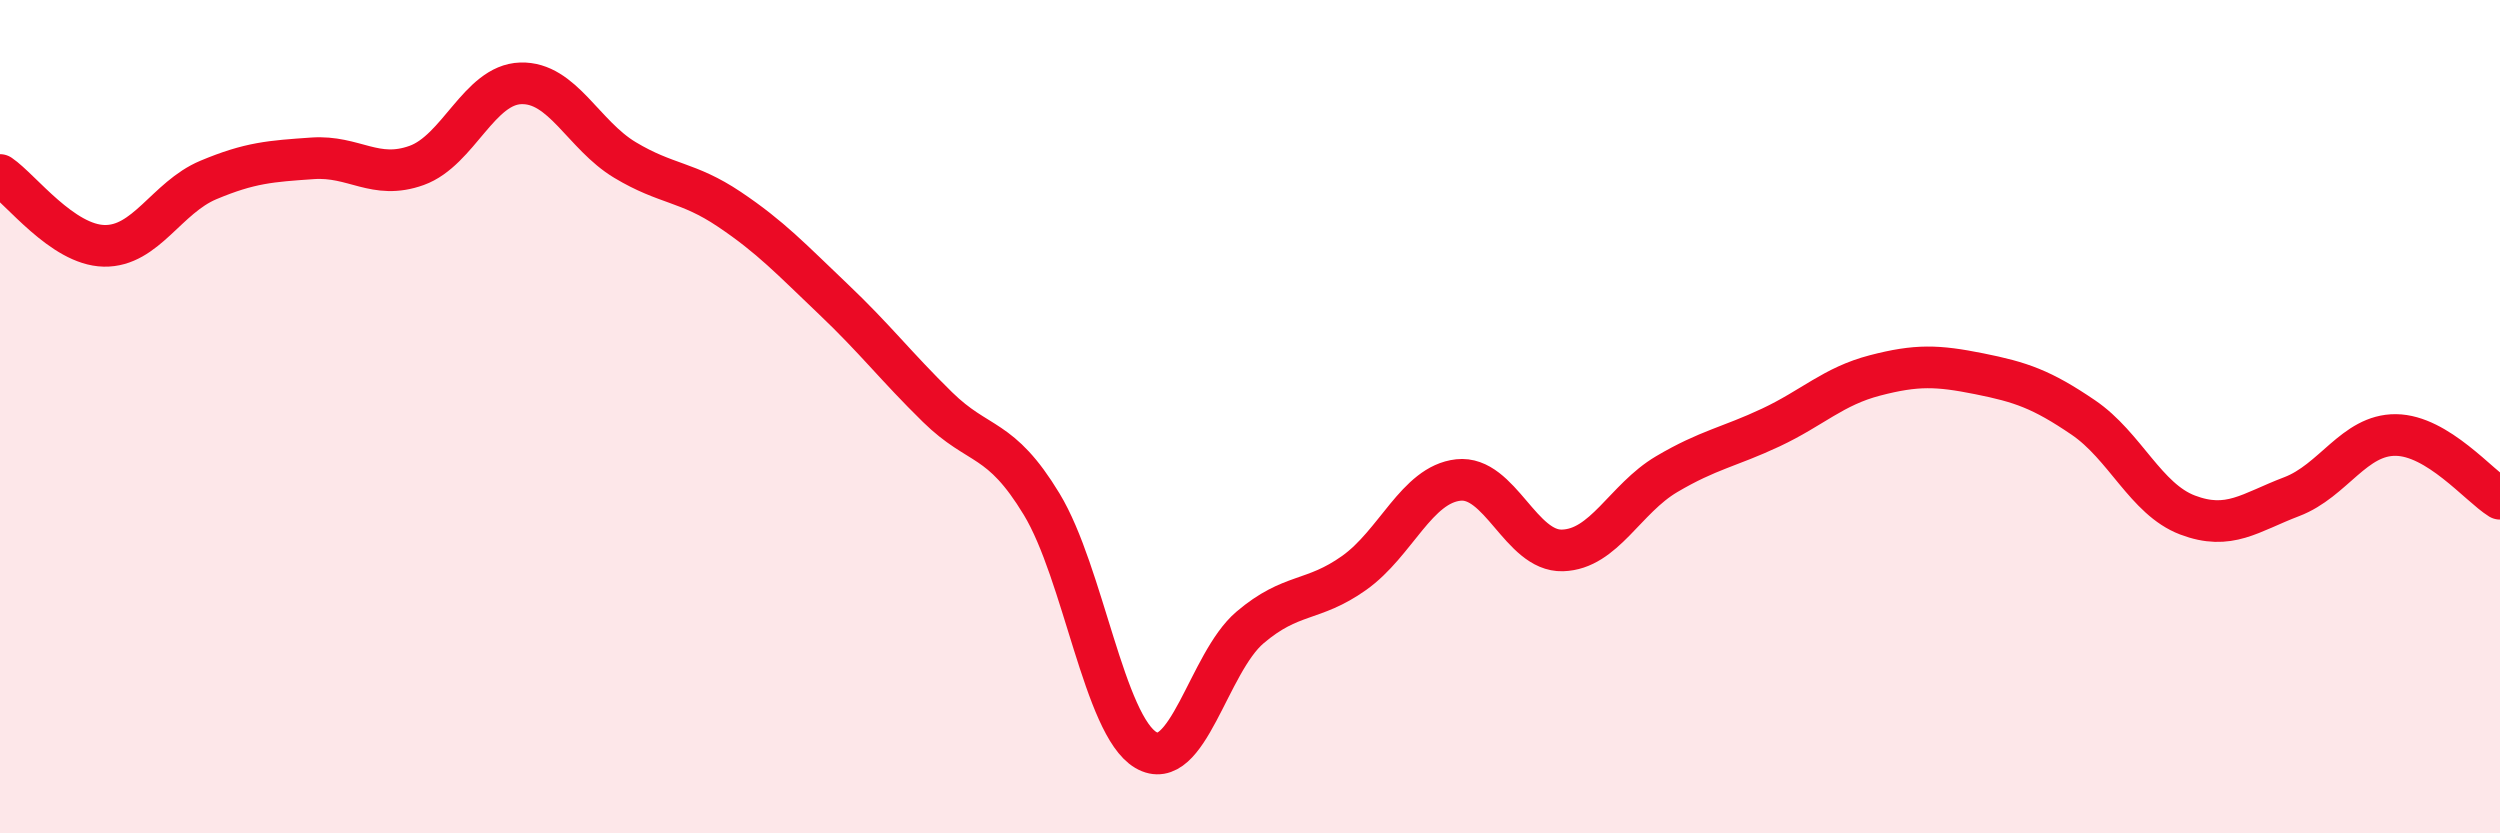
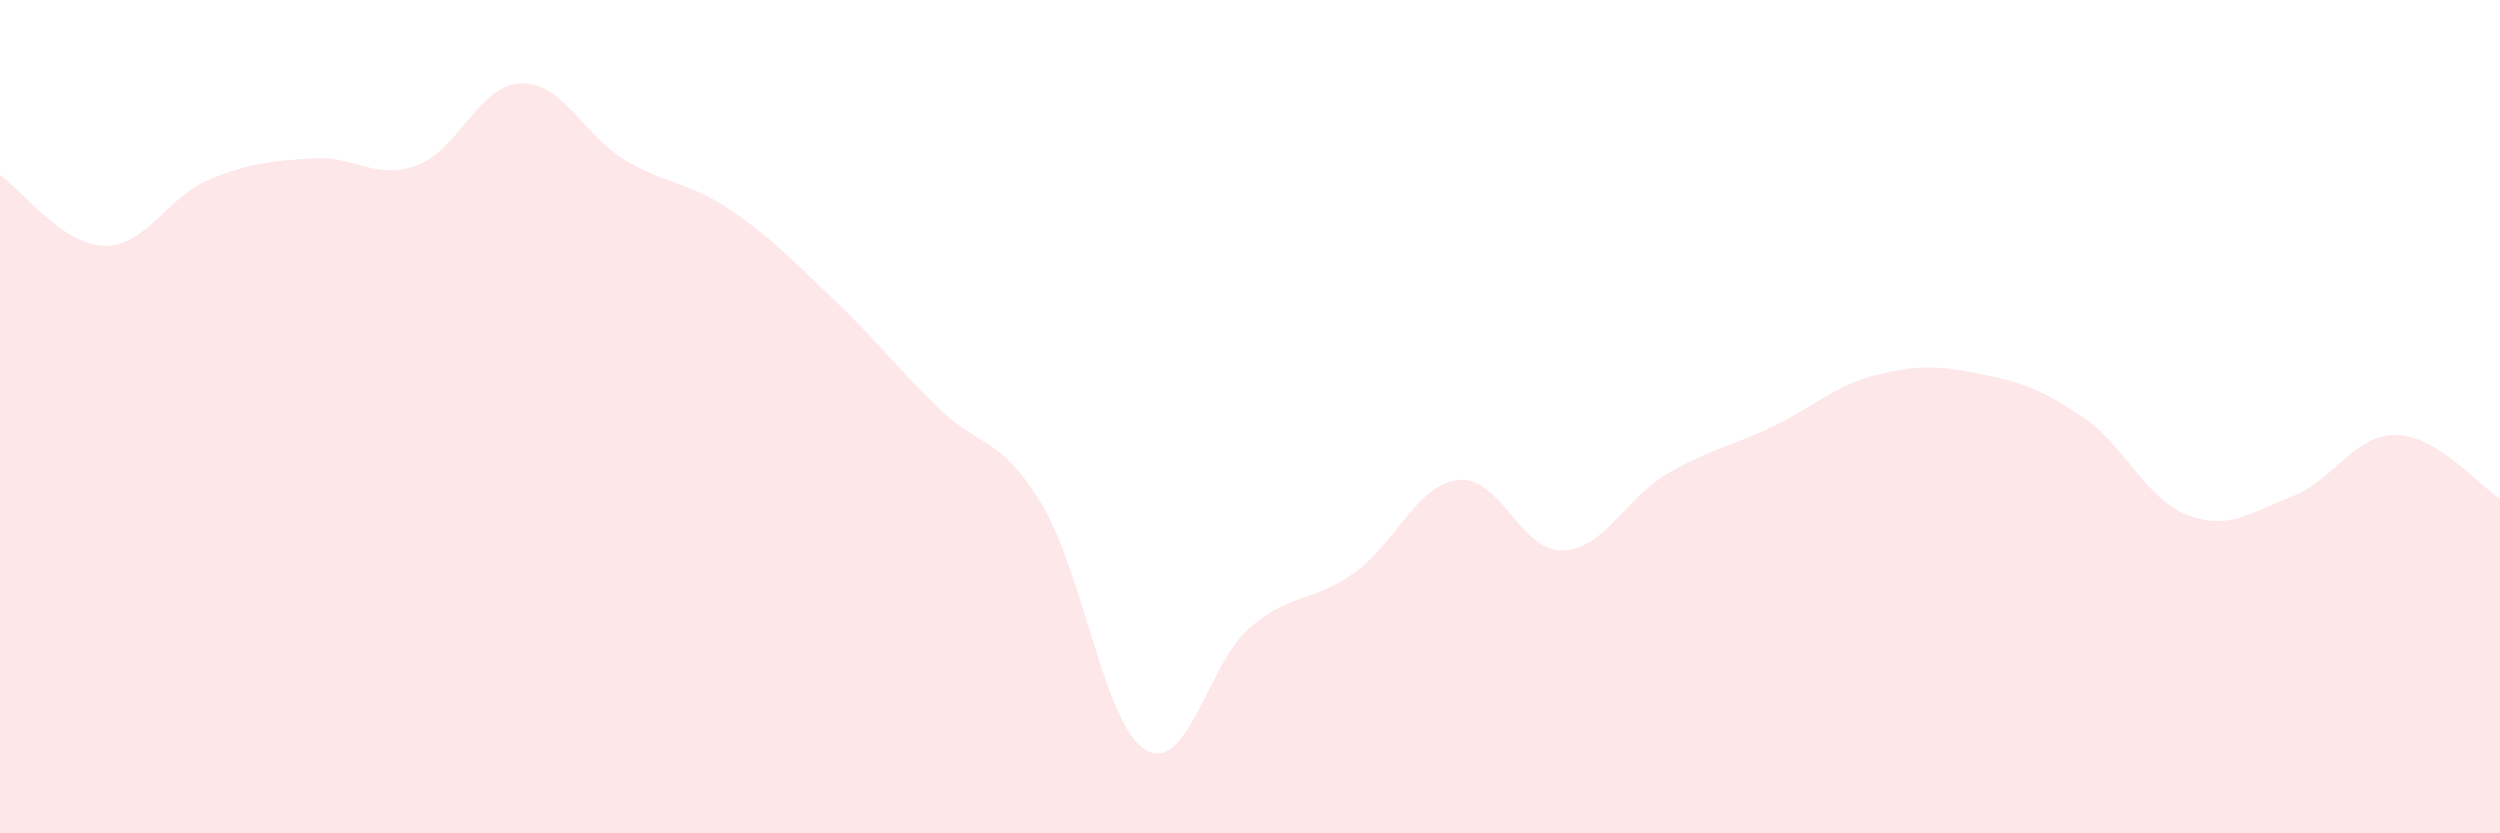
<svg xmlns="http://www.w3.org/2000/svg" width="60" height="20" viewBox="0 0 60 20">
  <path d="M 0,4.2 C 0.5,4.54 1.5,5.88 2.5,5.9 C 3.5,5.92 4,4.74 5,4.32 C 6,3.9 6.5,3.87 7.5,3.8 C 8.5,3.73 9,4.33 10,3.97 C 11,3.61 11.5,2.03 12.5,2 C 13.5,1.97 14,3.24 15,3.84 C 16,4.44 16.5,4.35 17.5,5.02 C 18.5,5.69 19,6.23 20,7.18 C 21,8.13 21.5,8.79 22.5,9.77 C 23.5,10.75 24,10.45 25,12.1 C 26,13.75 26.5,17.41 27.5,18 C 28.5,18.59 29,15.91 30,15.06 C 31,14.21 31.5,14.46 32.5,13.75 C 33.5,13.04 34,11.63 35,11.52 C 36,11.41 36.5,13.24 37.5,13.21 C 38.5,13.18 39,11.97 40,11.38 C 41,10.79 41.5,10.73 42.5,10.26 C 43.5,9.79 44,9.27 45,9.01 C 46,8.75 46.5,8.77 47.5,8.97 C 48.5,9.17 49,9.34 50,10.02 C 51,10.7 51.5,11.98 52.5,12.36 C 53.5,12.74 54,12.3 55,11.92 C 56,11.54 56.5,10.43 57.5,10.44 C 58.5,10.45 59.5,11.66 60,11.97L60 20L0 20Z" fill="#EB0A25" opacity="0.1" stroke-linecap="round" stroke-linejoin="round" />
-   <path d="M 0,4.2 C 0.5,4.54 1.5,5.88 2.5,5.9 C 3.5,5.92 4,4.74 5,4.32 C 6,3.9 6.5,3.87 7.5,3.8 C 8.5,3.73 9,4.33 10,3.97 C 11,3.61 11.5,2.03 12.5,2 C 13.5,1.97 14,3.24 15,3.84 C 16,4.44 16.5,4.35 17.5,5.02 C 18.5,5.69 19,6.23 20,7.18 C 21,8.13 21.5,8.79 22.5,9.77 C 23.5,10.75 24,10.45 25,12.1 C 26,13.75 26.5,17.41 27.5,18 C 28.5,18.59 29,15.91 30,15.06 C 31,14.21 31.5,14.46 32.5,13.75 C 33.5,13.04 34,11.63 35,11.52 C 36,11.41 36.5,13.24 37.5,13.21 C 38.5,13.18 39,11.97 40,11.38 C 41,10.79 41.5,10.73 42.5,10.26 C 43.5,9.79 44,9.27 45,9.01 C 46,8.75 46.5,8.77 47.5,8.97 C 48.5,9.17 49,9.34 50,10.02 C 51,10.7 51.5,11.98 52.5,12.36 C 53.5,12.74 54,12.3 55,11.92 C 56,11.54 56.5,10.43 57.5,10.44 C 58.5,10.45 59.5,11.66 60,11.97" stroke="#EB0A25" stroke-width="1" fill="none" stroke-linecap="round" stroke-linejoin="round" />
</svg>